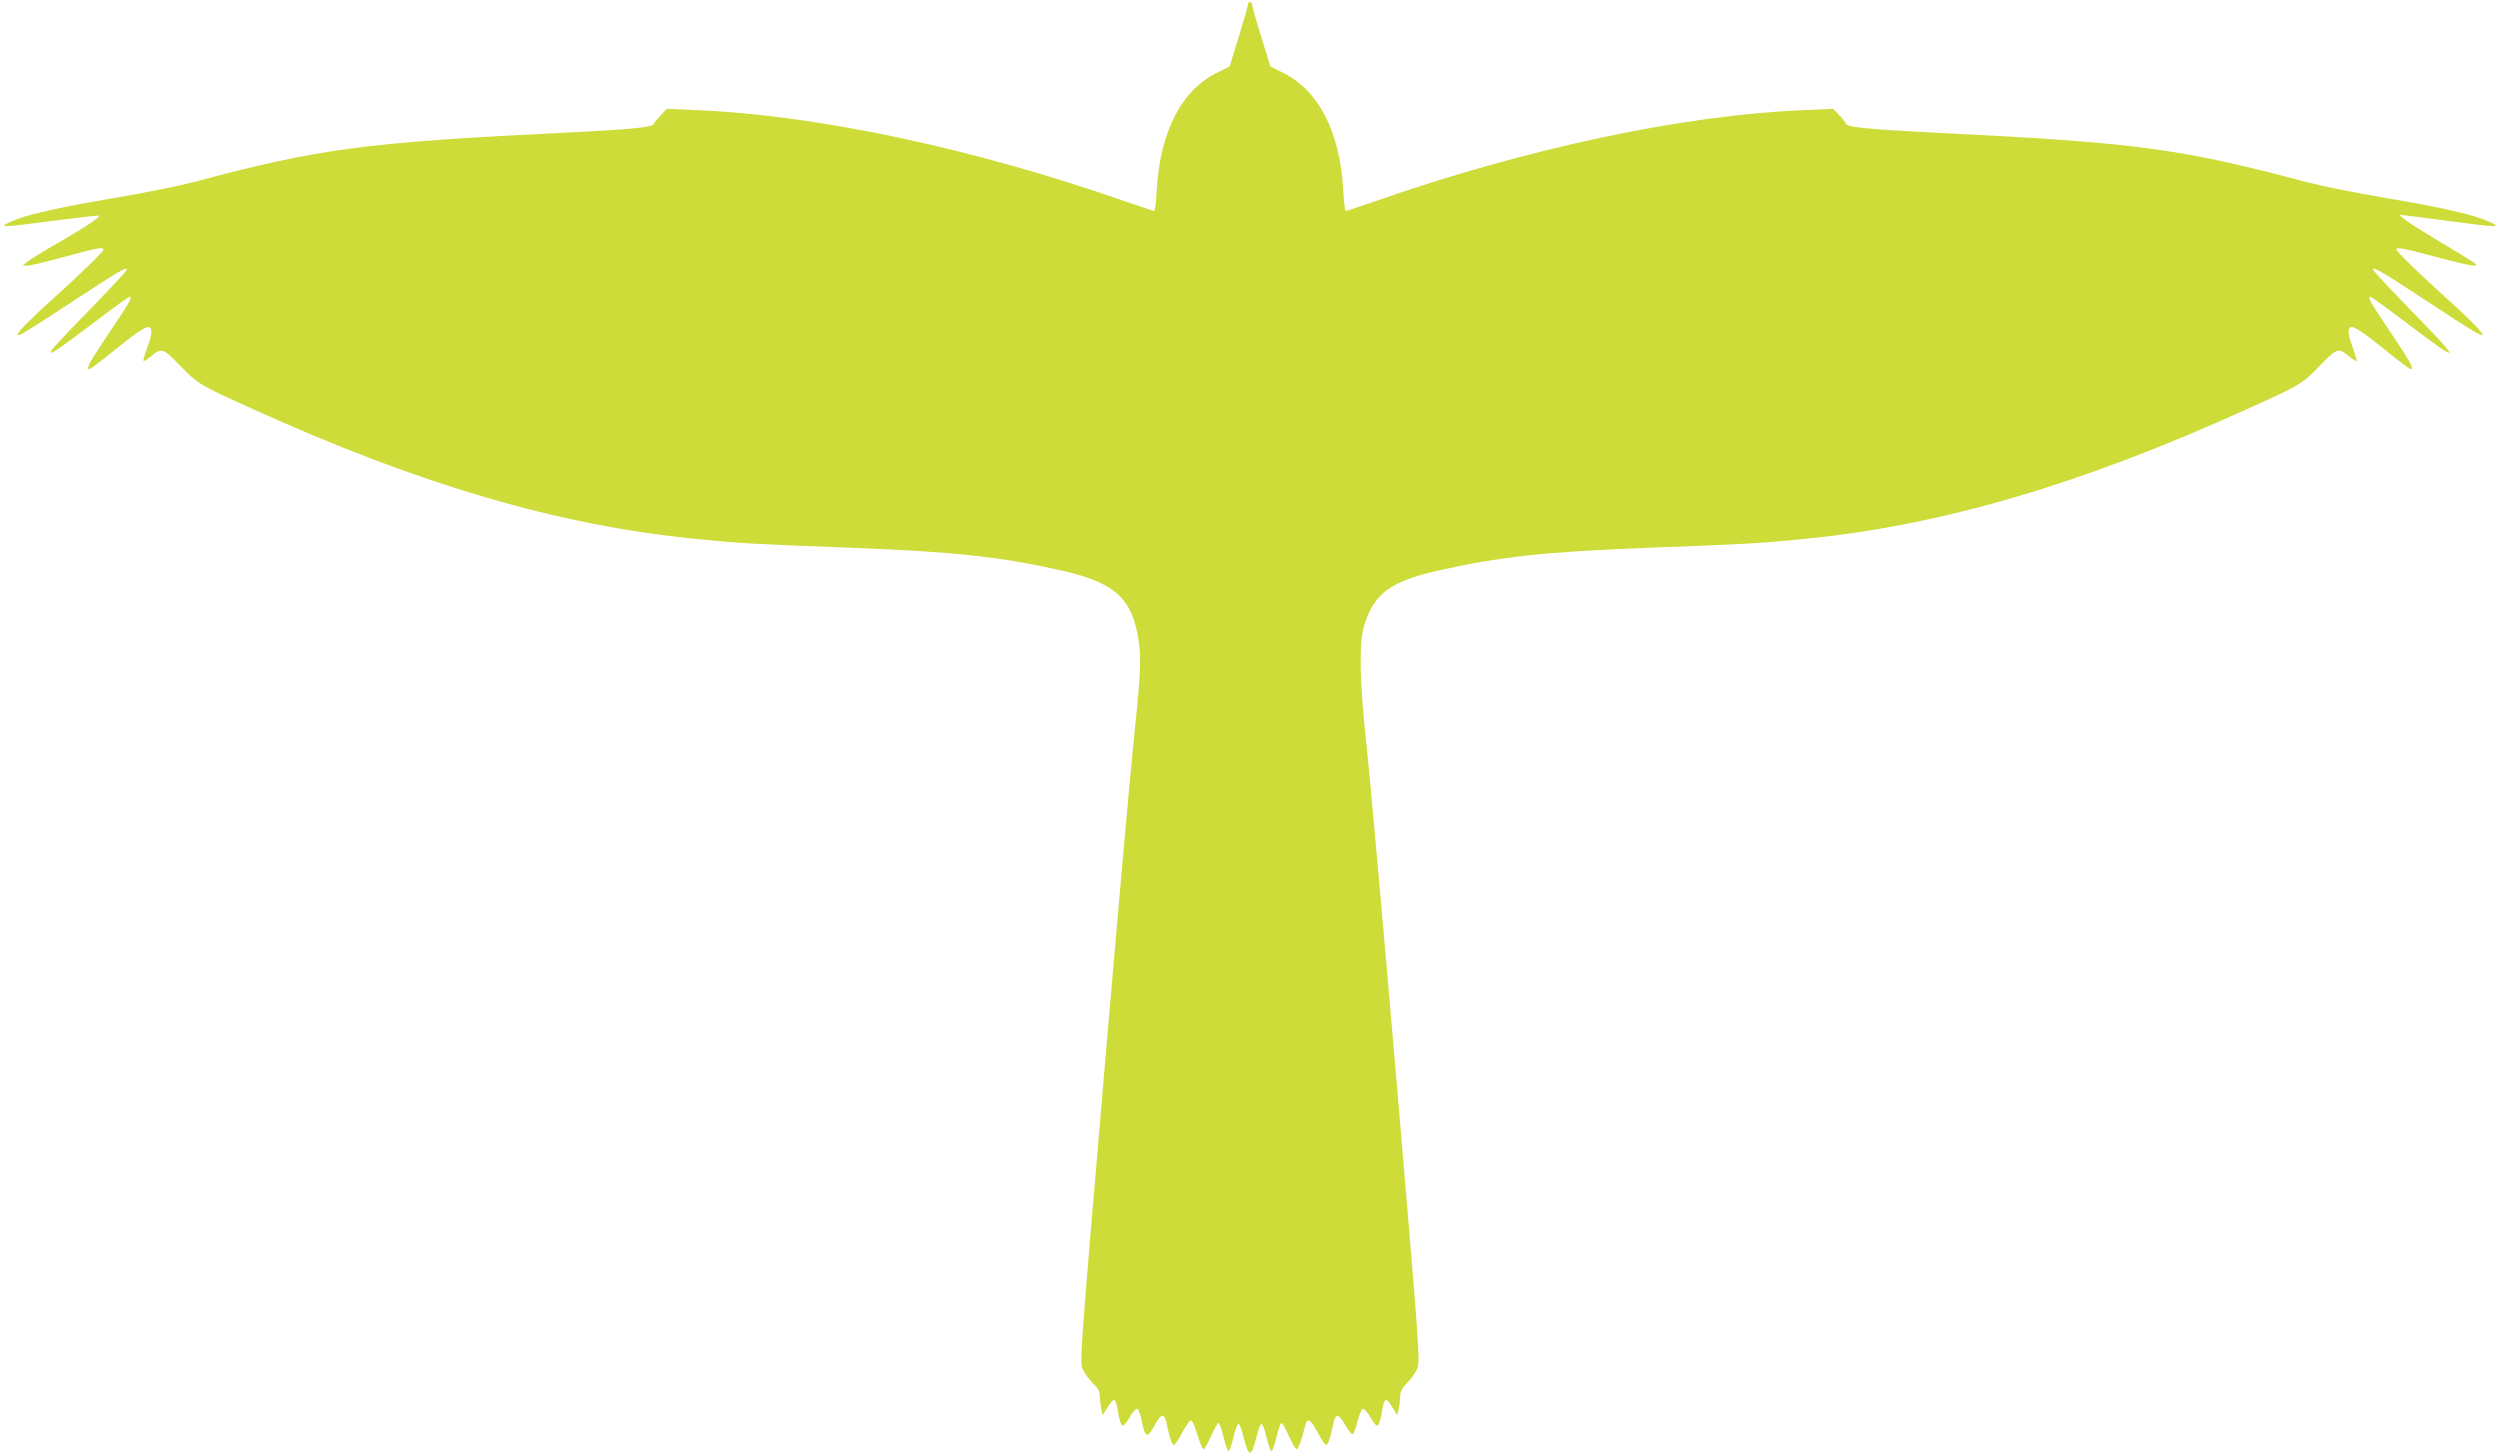
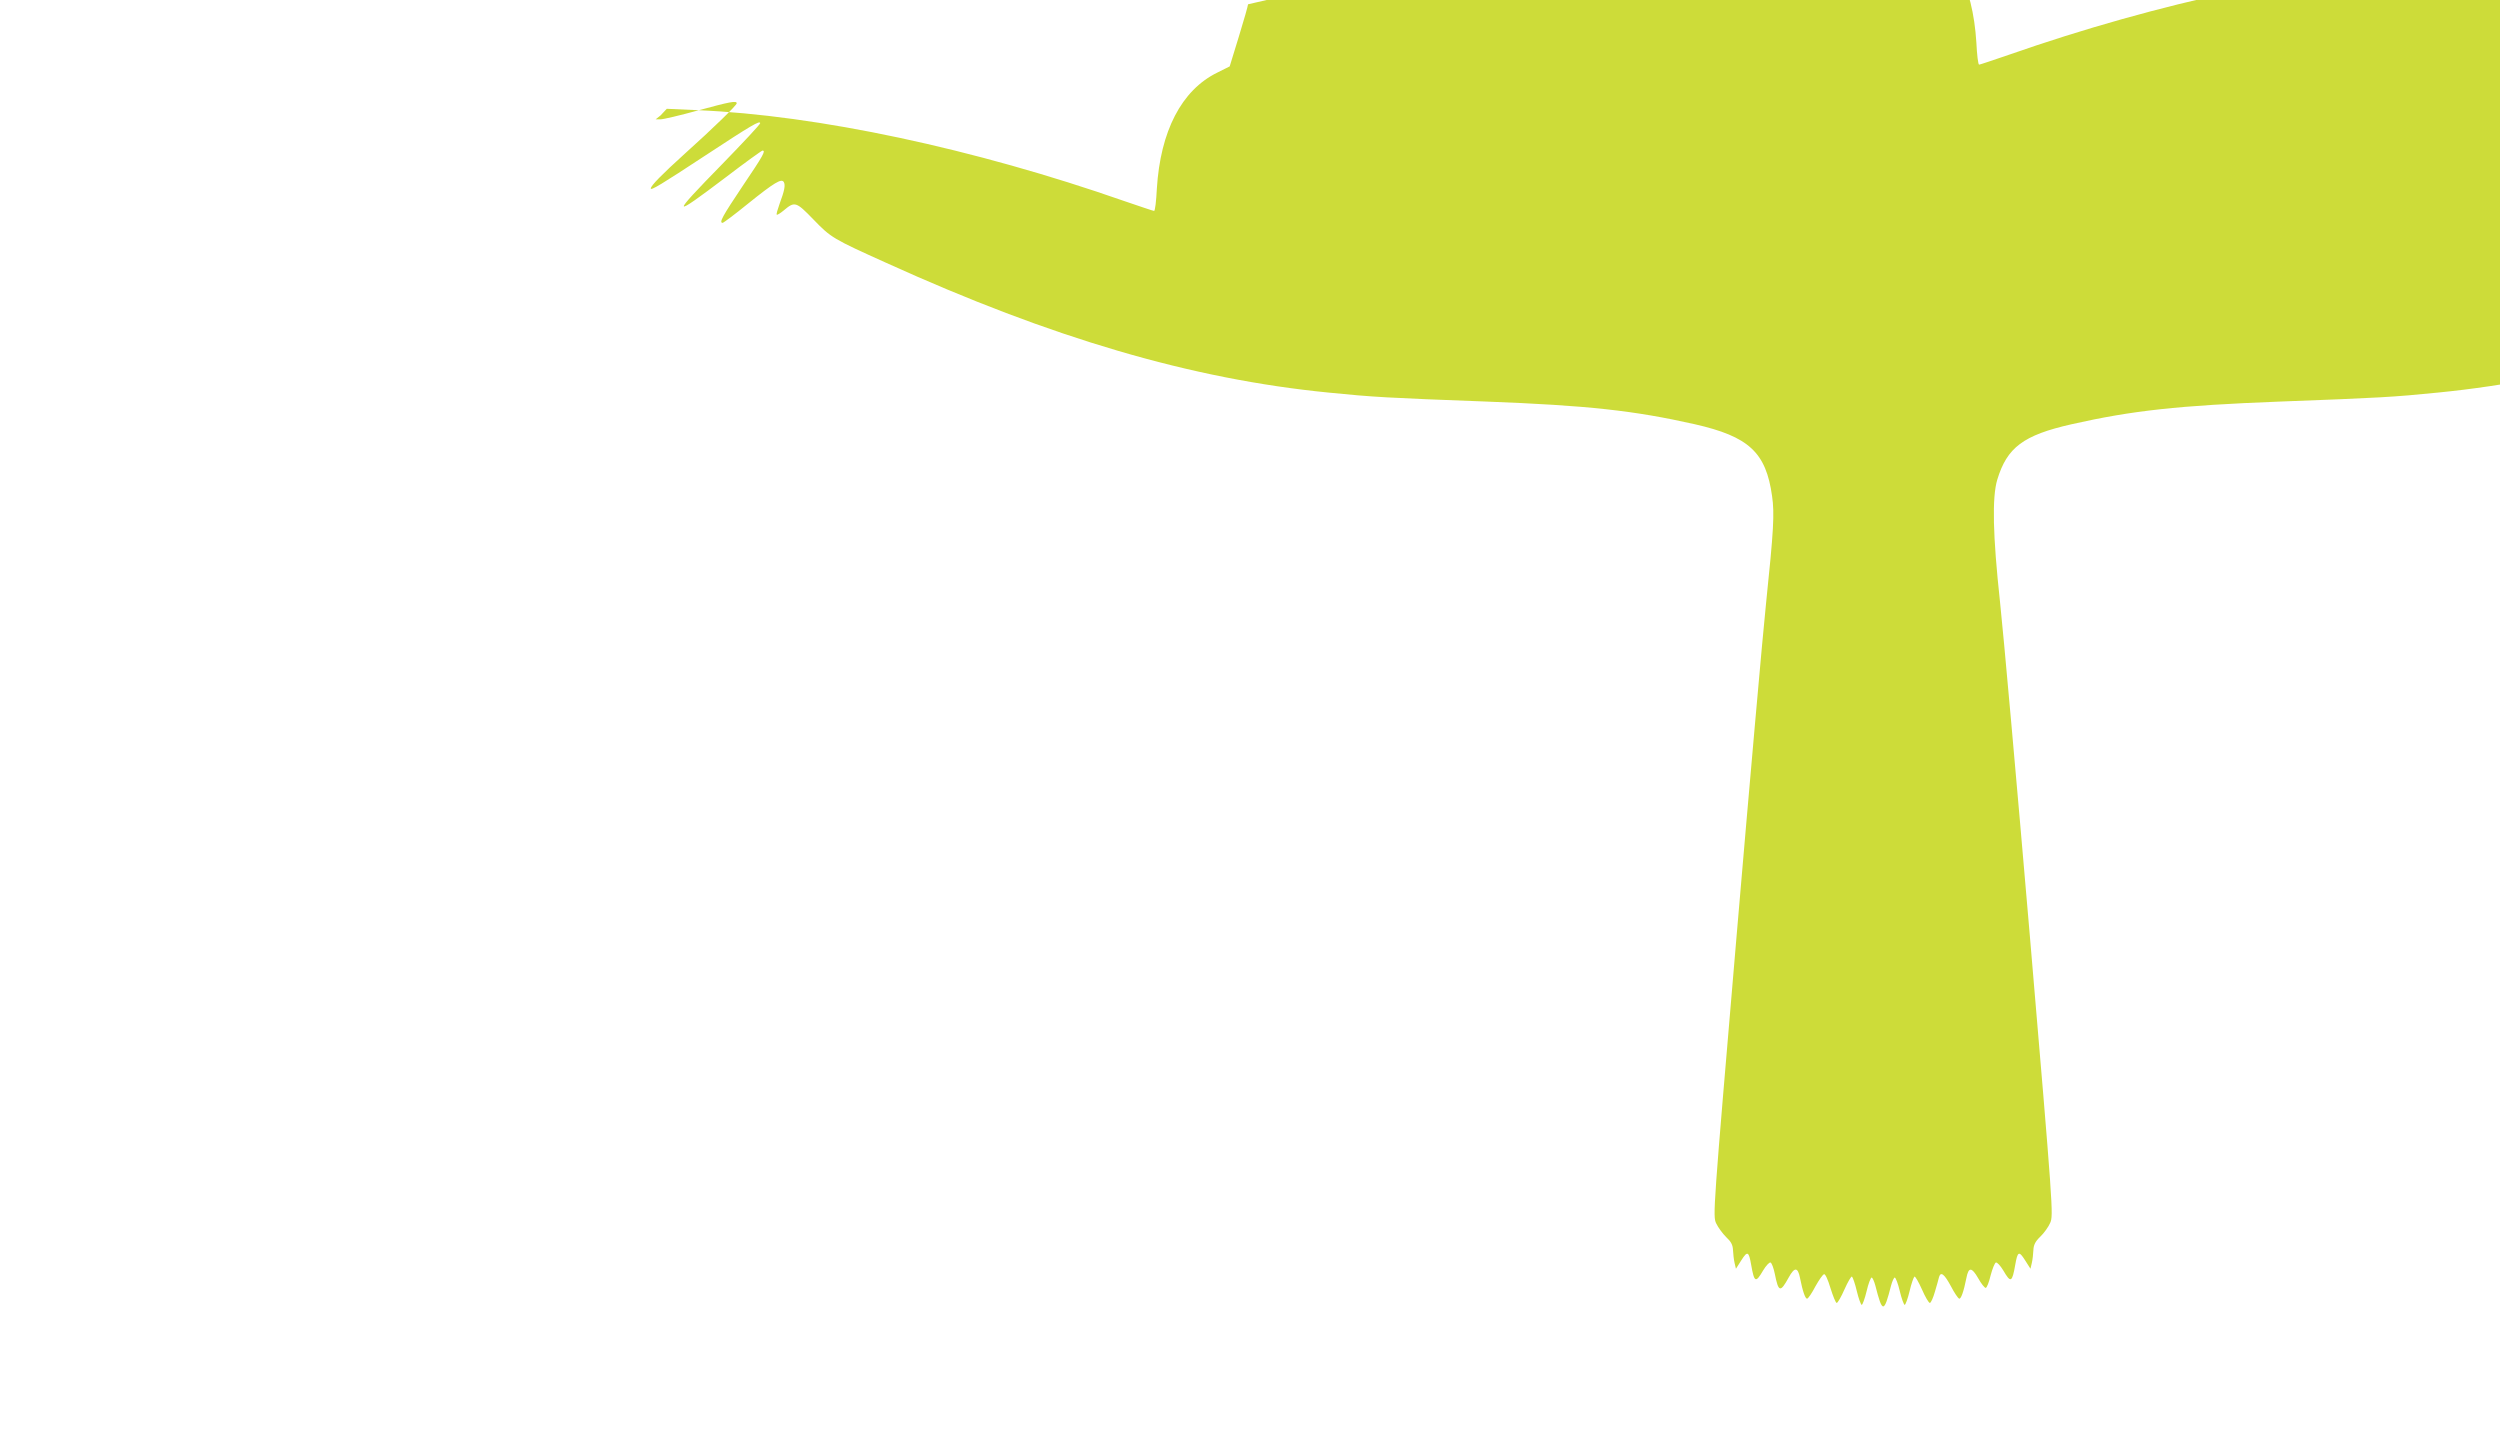
<svg xmlns="http://www.w3.org/2000/svg" version="1.0" width="1280pt" height="744pt" viewBox="0 0 1280 744" preserveAspectRatio="xMidYMid meet">
  <g transform="translate(0,744) scale(0.1,-0.1)" fill="#cddc39" stroke="none">
-     <path d="M6390 7418 c0 -6 -21 -81 -47 -165 l-47 -153 -64 -32 c-183 -90 -291 -300 -309 -595 -3 -62 -9 -113 -14 -113 -4 0 -72 23 -151 50 -769 269 -1575 441 -2189 466 l-155 7 -32 -34 c-18 -19 -32 -37 -32 -40 0 -20 -98 -31 -475 -49 -1012 -50 -1238 -80 -1891 -254 -72 -19 -253 -55 -401 -80 -295 -50 -450 -86 -528 -121 -67 -31 -52 -31 220 5 125 16 230 28 232 26 8 -7 -61 -53 -202 -135 -77 -44 -151 -90 -165 -101 l-25 -20 25 0 c14 0 99 20 190 45 166 45 200 52 200 37 0 -10 -120 -127 -267 -259 -116 -105 -173 -163 -173 -177 0 -12 56 22 278 168 239 157 282 182 282 166 0 -6 -88 -100 -195 -210 -266 -272 -263 -280 20 -66 98 75 183 136 187 136 18 0 4 -25 -102 -182 -103 -154 -122 -188 -102 -188 4 0 62 43 127 96 139 112 174 132 186 113 9 -16 4 -43 -22 -113 -10 -28 -17 -52 -14 -54 2 -3 18 7 35 21 57 48 63 47 153 -46 90 -93 98 -98 373 -222 848 -385 1563 -595 2264 -664 228 -23 299 -27 808 -46 521 -20 756 -46 1067 -116 277 -63 365 -144 396 -368 13 -89 8 -176 -31 -551 -16 -151 -84 -919 -151 -1705 -120 -1410 -122 -1431 -104 -1468 10 -21 33 -52 51 -70 25 -23 34 -40 35 -67 1 -19 4 -48 8 -65 l7 -30 28 44 c31 49 38 45 50 -24 16 -91 23 -94 61 -29 15 25 32 43 38 41 6 -2 16 -28 22 -58 19 -95 28 -97 71 -19 30 55 47 54 58 -2 14 -71 28 -109 37 -106 6 2 25 30 42 63 18 32 37 60 44 62 6 3 20 -27 33 -71 13 -42 27 -76 32 -76 5 0 23 31 40 70 17 38 34 67 38 65 4 -3 16 -36 25 -75 9 -38 21 -70 25 -70 4 0 16 32 25 70 9 39 21 70 26 70 4 0 13 -19 19 -42 36 -141 44 -141 80 0 6 23 15 42 19 42 5 0 17 -31 26 -70 9 -38 21 -70 25 -70 4 0 16 32 25 70 9 39 21 72 25 75 4 2 21 -27 38 -65 17 -39 35 -70 41 -70 5 0 17 26 26 58 9 31 19 65 21 75 9 29 27 15 61 -48 17 -33 36 -61 42 -63 9 -3 23 35 37 106 11 57 27 56 60 -1 16 -29 34 -51 39 -50 6 1 17 30 25 64 9 34 21 64 27 66 6 2 23 -16 38 -41 38 -65 45 -62 61 29 12 69 19 73 50 24 l28 -44 7 30 c4 17 7 46 8 66 1 26 10 44 35 68 19 18 42 50 51 71 17 38 15 68 -104 1467 -67 785 -136 1556 -153 1713 -37 341 -41 535 -14 625 50 165 133 228 381 284 310 70 546 96 1067 116 509 19 580 23 808 46 701 69 1416 279 2264 664 275 124 283 129 373 222 90 93 96 94 153 46 17 -14 33 -24 35 -21 3 2 -4 26 -14 54 -26 70 -31 97 -22 113 12 19 47 -1 186 -113 65 -53 123 -96 127 -96 20 0 1 34 -102 188 -105 156 -120 182 -102 182 4 0 88 -61 187 -136 283 -214 286 -206 20 66 -107 110 -195 204 -195 210 0 16 43 -9 282 -166 222 -146 278 -180 278 -168 0 14 -57 72 -173 177 -147 132 -267 249 -267 259 0 14 32 8 201 -37 92 -25 178 -45 191 -45 23 1 23 1 3 16 -11 9 -95 60 -186 114 -138 83 -207 130 -187 130 2 0 107 -13 233 -30 272 -36 287 -36 220 -5 -79 35 -236 72 -529 121 -147 25 -327 61 -400 80 -653 174 -876 204 -1896 254 -373 19 -470 29 -470 49 0 3 -14 21 -32 40 l-32 34 -155 -7 c-614 -25 -1420 -197 -2189 -466 -79 -27 -147 -50 -151 -50 -5 0 -11 51 -14 113 -18 295 -126 505 -309 595 l-64 32 -47 153 c-26 84 -47 159 -47 165 0 7 -4 12 -10 12 -5 0 -10 -5 -10 -12z" />
+     <path d="M6390 7418 c0 -6 -21 -81 -47 -165 l-47 -153 -64 -32 c-183 -90 -291 -300 -309 -595 -3 -62 -9 -113 -14 -113 -4 0 -72 23 -151 50 -769 269 -1575 441 -2189 466 l-155 7 -32 -34 l-25 -20 25 0 c14 0 99 20 190 45 166 45 200 52 200 37 0 -10 -120 -127 -267 -259 -116 -105 -173 -163 -173 -177 0 -12 56 22 278 168 239 157 282 182 282 166 0 -6 -88 -100 -195 -210 -266 -272 -263 -280 20 -66 98 75 183 136 187 136 18 0 4 -25 -102 -182 -103 -154 -122 -188 -102 -188 4 0 62 43 127 96 139 112 174 132 186 113 9 -16 4 -43 -22 -113 -10 -28 -17 -52 -14 -54 2 -3 18 7 35 21 57 48 63 47 153 -46 90 -93 98 -98 373 -222 848 -385 1563 -595 2264 -664 228 -23 299 -27 808 -46 521 -20 756 -46 1067 -116 277 -63 365 -144 396 -368 13 -89 8 -176 -31 -551 -16 -151 -84 -919 -151 -1705 -120 -1410 -122 -1431 -104 -1468 10 -21 33 -52 51 -70 25 -23 34 -40 35 -67 1 -19 4 -48 8 -65 l7 -30 28 44 c31 49 38 45 50 -24 16 -91 23 -94 61 -29 15 25 32 43 38 41 6 -2 16 -28 22 -58 19 -95 28 -97 71 -19 30 55 47 54 58 -2 14 -71 28 -109 37 -106 6 2 25 30 42 63 18 32 37 60 44 62 6 3 20 -27 33 -71 13 -42 27 -76 32 -76 5 0 23 31 40 70 17 38 34 67 38 65 4 -3 16 -36 25 -75 9 -38 21 -70 25 -70 4 0 16 32 25 70 9 39 21 70 26 70 4 0 13 -19 19 -42 36 -141 44 -141 80 0 6 23 15 42 19 42 5 0 17 -31 26 -70 9 -38 21 -70 25 -70 4 0 16 32 25 70 9 39 21 72 25 75 4 2 21 -27 38 -65 17 -39 35 -70 41 -70 5 0 17 26 26 58 9 31 19 65 21 75 9 29 27 15 61 -48 17 -33 36 -61 42 -63 9 -3 23 35 37 106 11 57 27 56 60 -1 16 -29 34 -51 39 -50 6 1 17 30 25 64 9 34 21 64 27 66 6 2 23 -16 38 -41 38 -65 45 -62 61 29 12 69 19 73 50 24 l28 -44 7 30 c4 17 7 46 8 66 1 26 10 44 35 68 19 18 42 50 51 71 17 38 15 68 -104 1467 -67 785 -136 1556 -153 1713 -37 341 -41 535 -14 625 50 165 133 228 381 284 310 70 546 96 1067 116 509 19 580 23 808 46 701 69 1416 279 2264 664 275 124 283 129 373 222 90 93 96 94 153 46 17 -14 33 -24 35 -21 3 2 -4 26 -14 54 -26 70 -31 97 -22 113 12 19 47 -1 186 -113 65 -53 123 -96 127 -96 20 0 1 34 -102 188 -105 156 -120 182 -102 182 4 0 88 -61 187 -136 283 -214 286 -206 20 66 -107 110 -195 204 -195 210 0 16 43 -9 282 -166 222 -146 278 -180 278 -168 0 14 -57 72 -173 177 -147 132 -267 249 -267 259 0 14 32 8 201 -37 92 -25 178 -45 191 -45 23 1 23 1 3 16 -11 9 -95 60 -186 114 -138 83 -207 130 -187 130 2 0 107 -13 233 -30 272 -36 287 -36 220 -5 -79 35 -236 72 -529 121 -147 25 -327 61 -400 80 -653 174 -876 204 -1896 254 -373 19 -470 29 -470 49 0 3 -14 21 -32 40 l-32 34 -155 -7 c-614 -25 -1420 -197 -2189 -466 -79 -27 -147 -50 -151 -50 -5 0 -11 51 -14 113 -18 295 -126 505 -309 595 l-64 32 -47 153 c-26 84 -47 159 -47 165 0 7 -4 12 -10 12 -5 0 -10 -5 -10 -12z" />
  </g>
</svg>